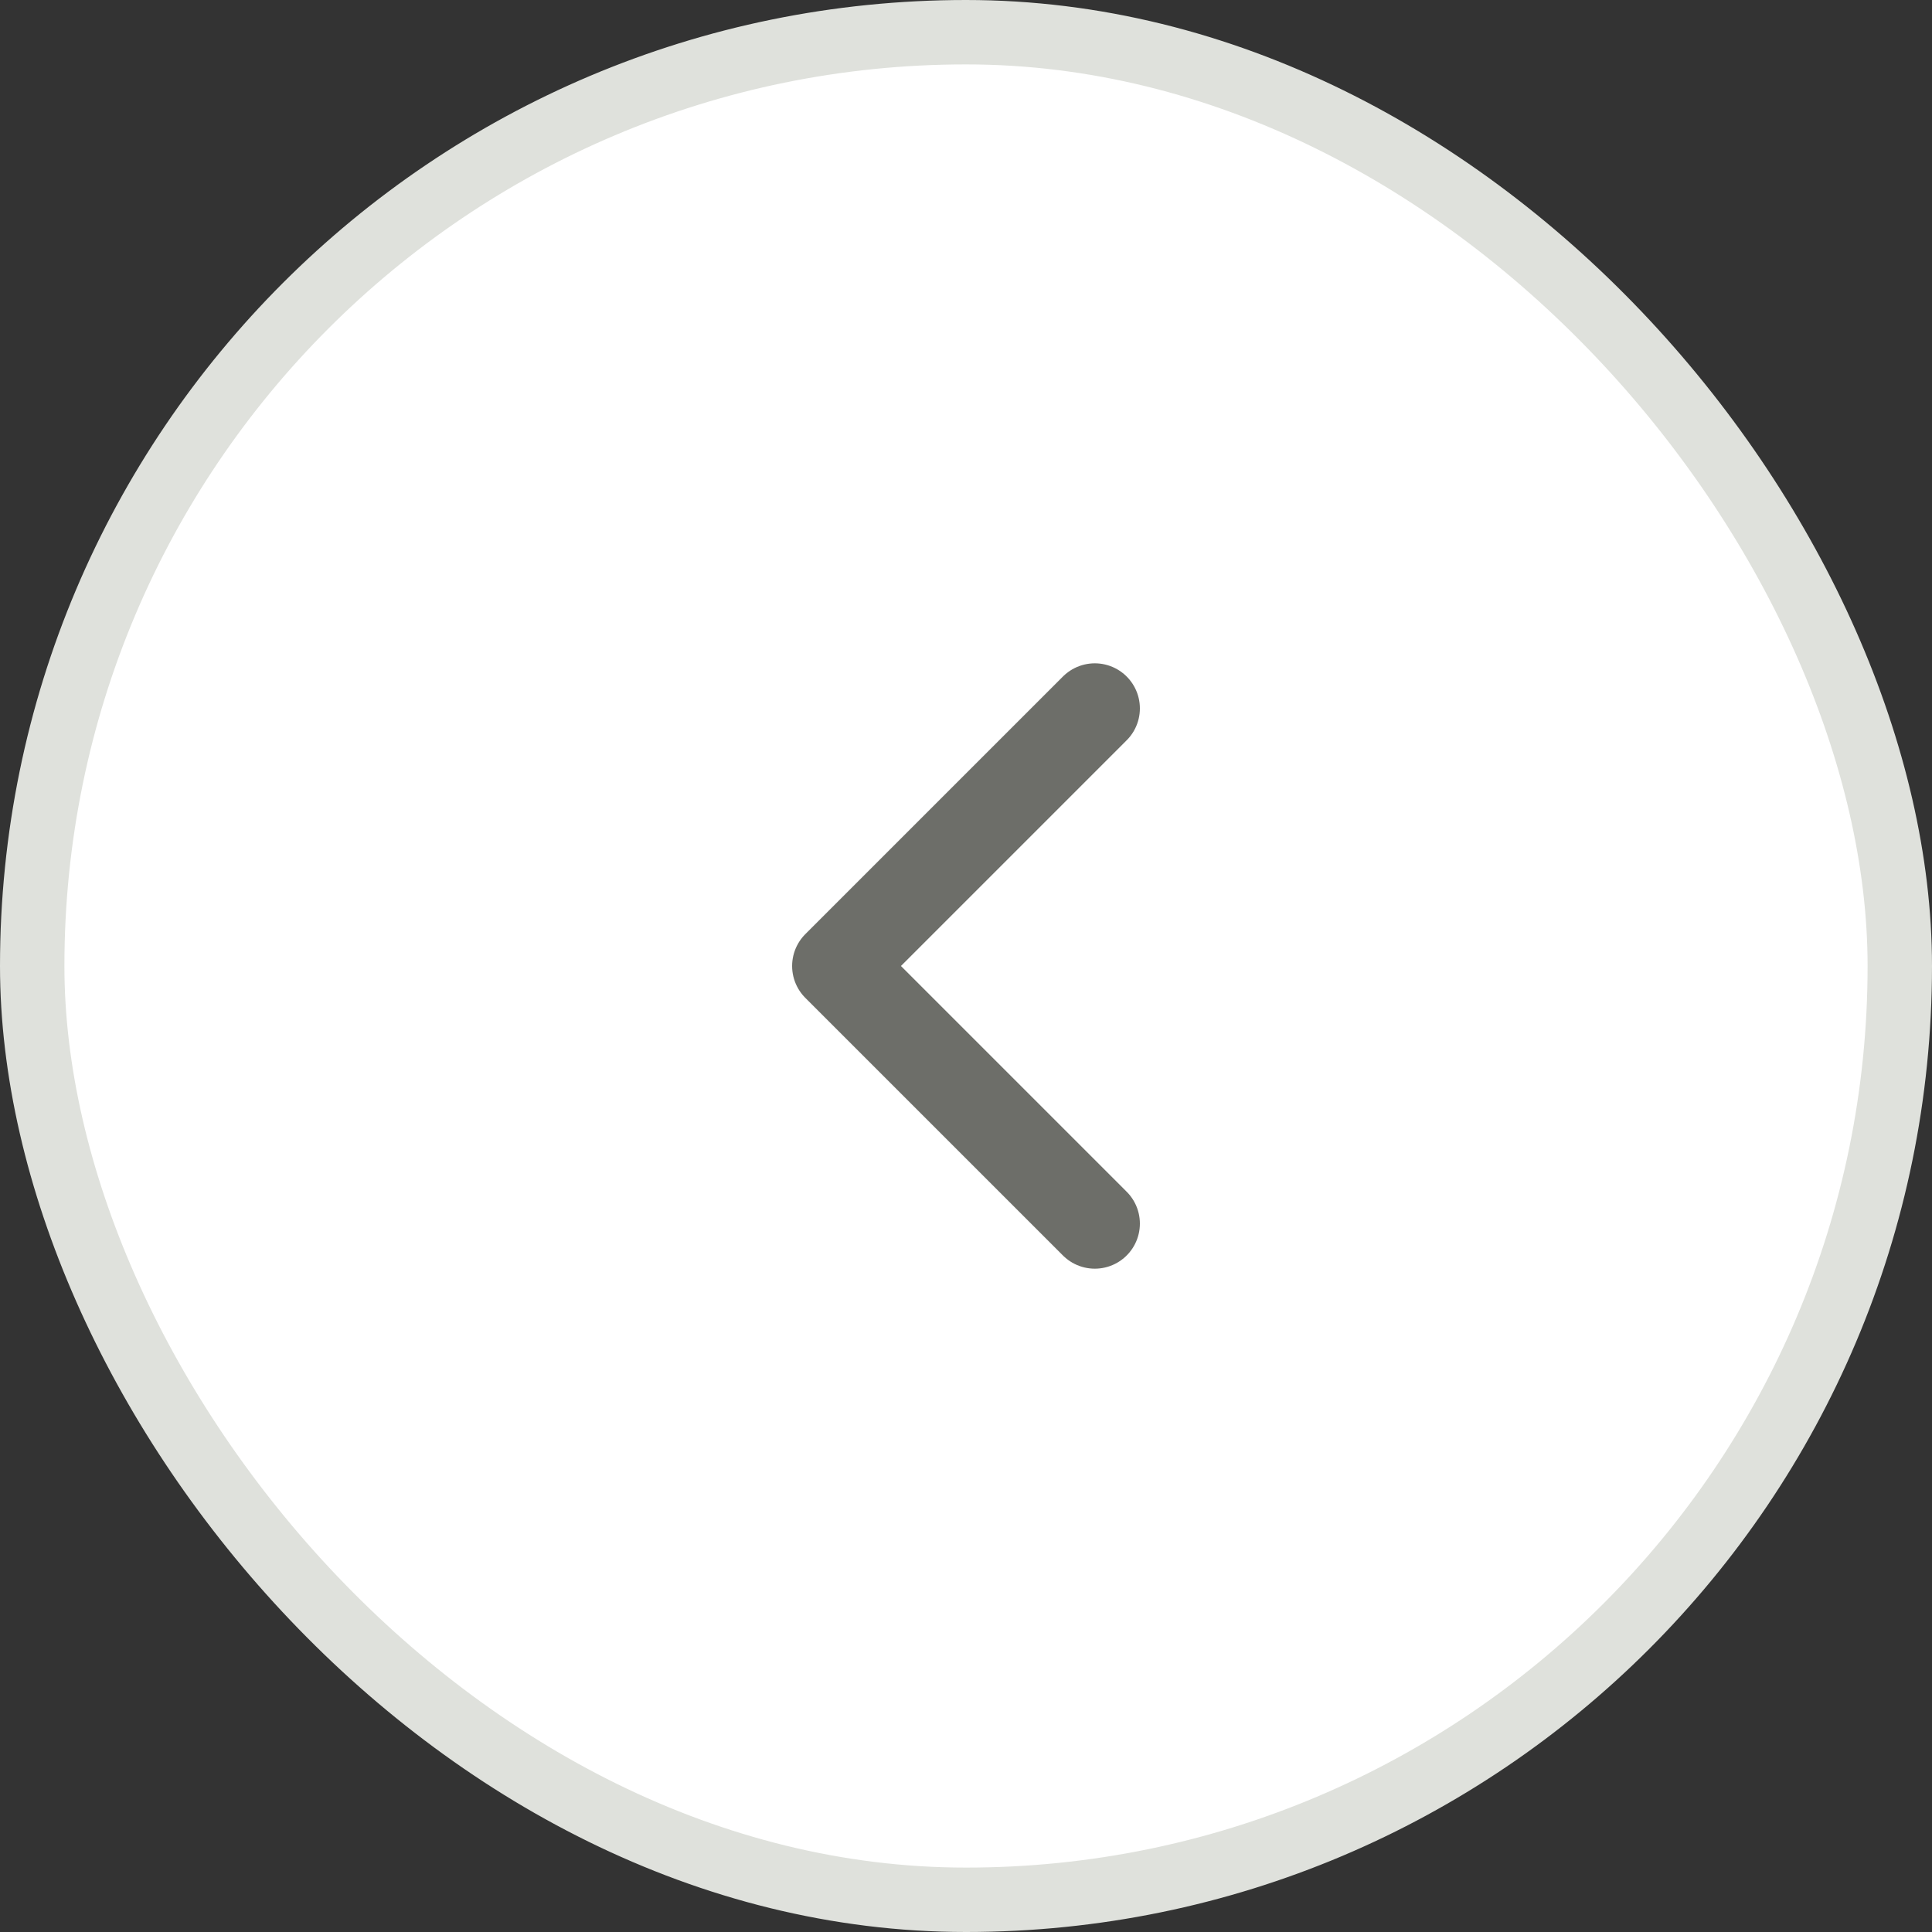
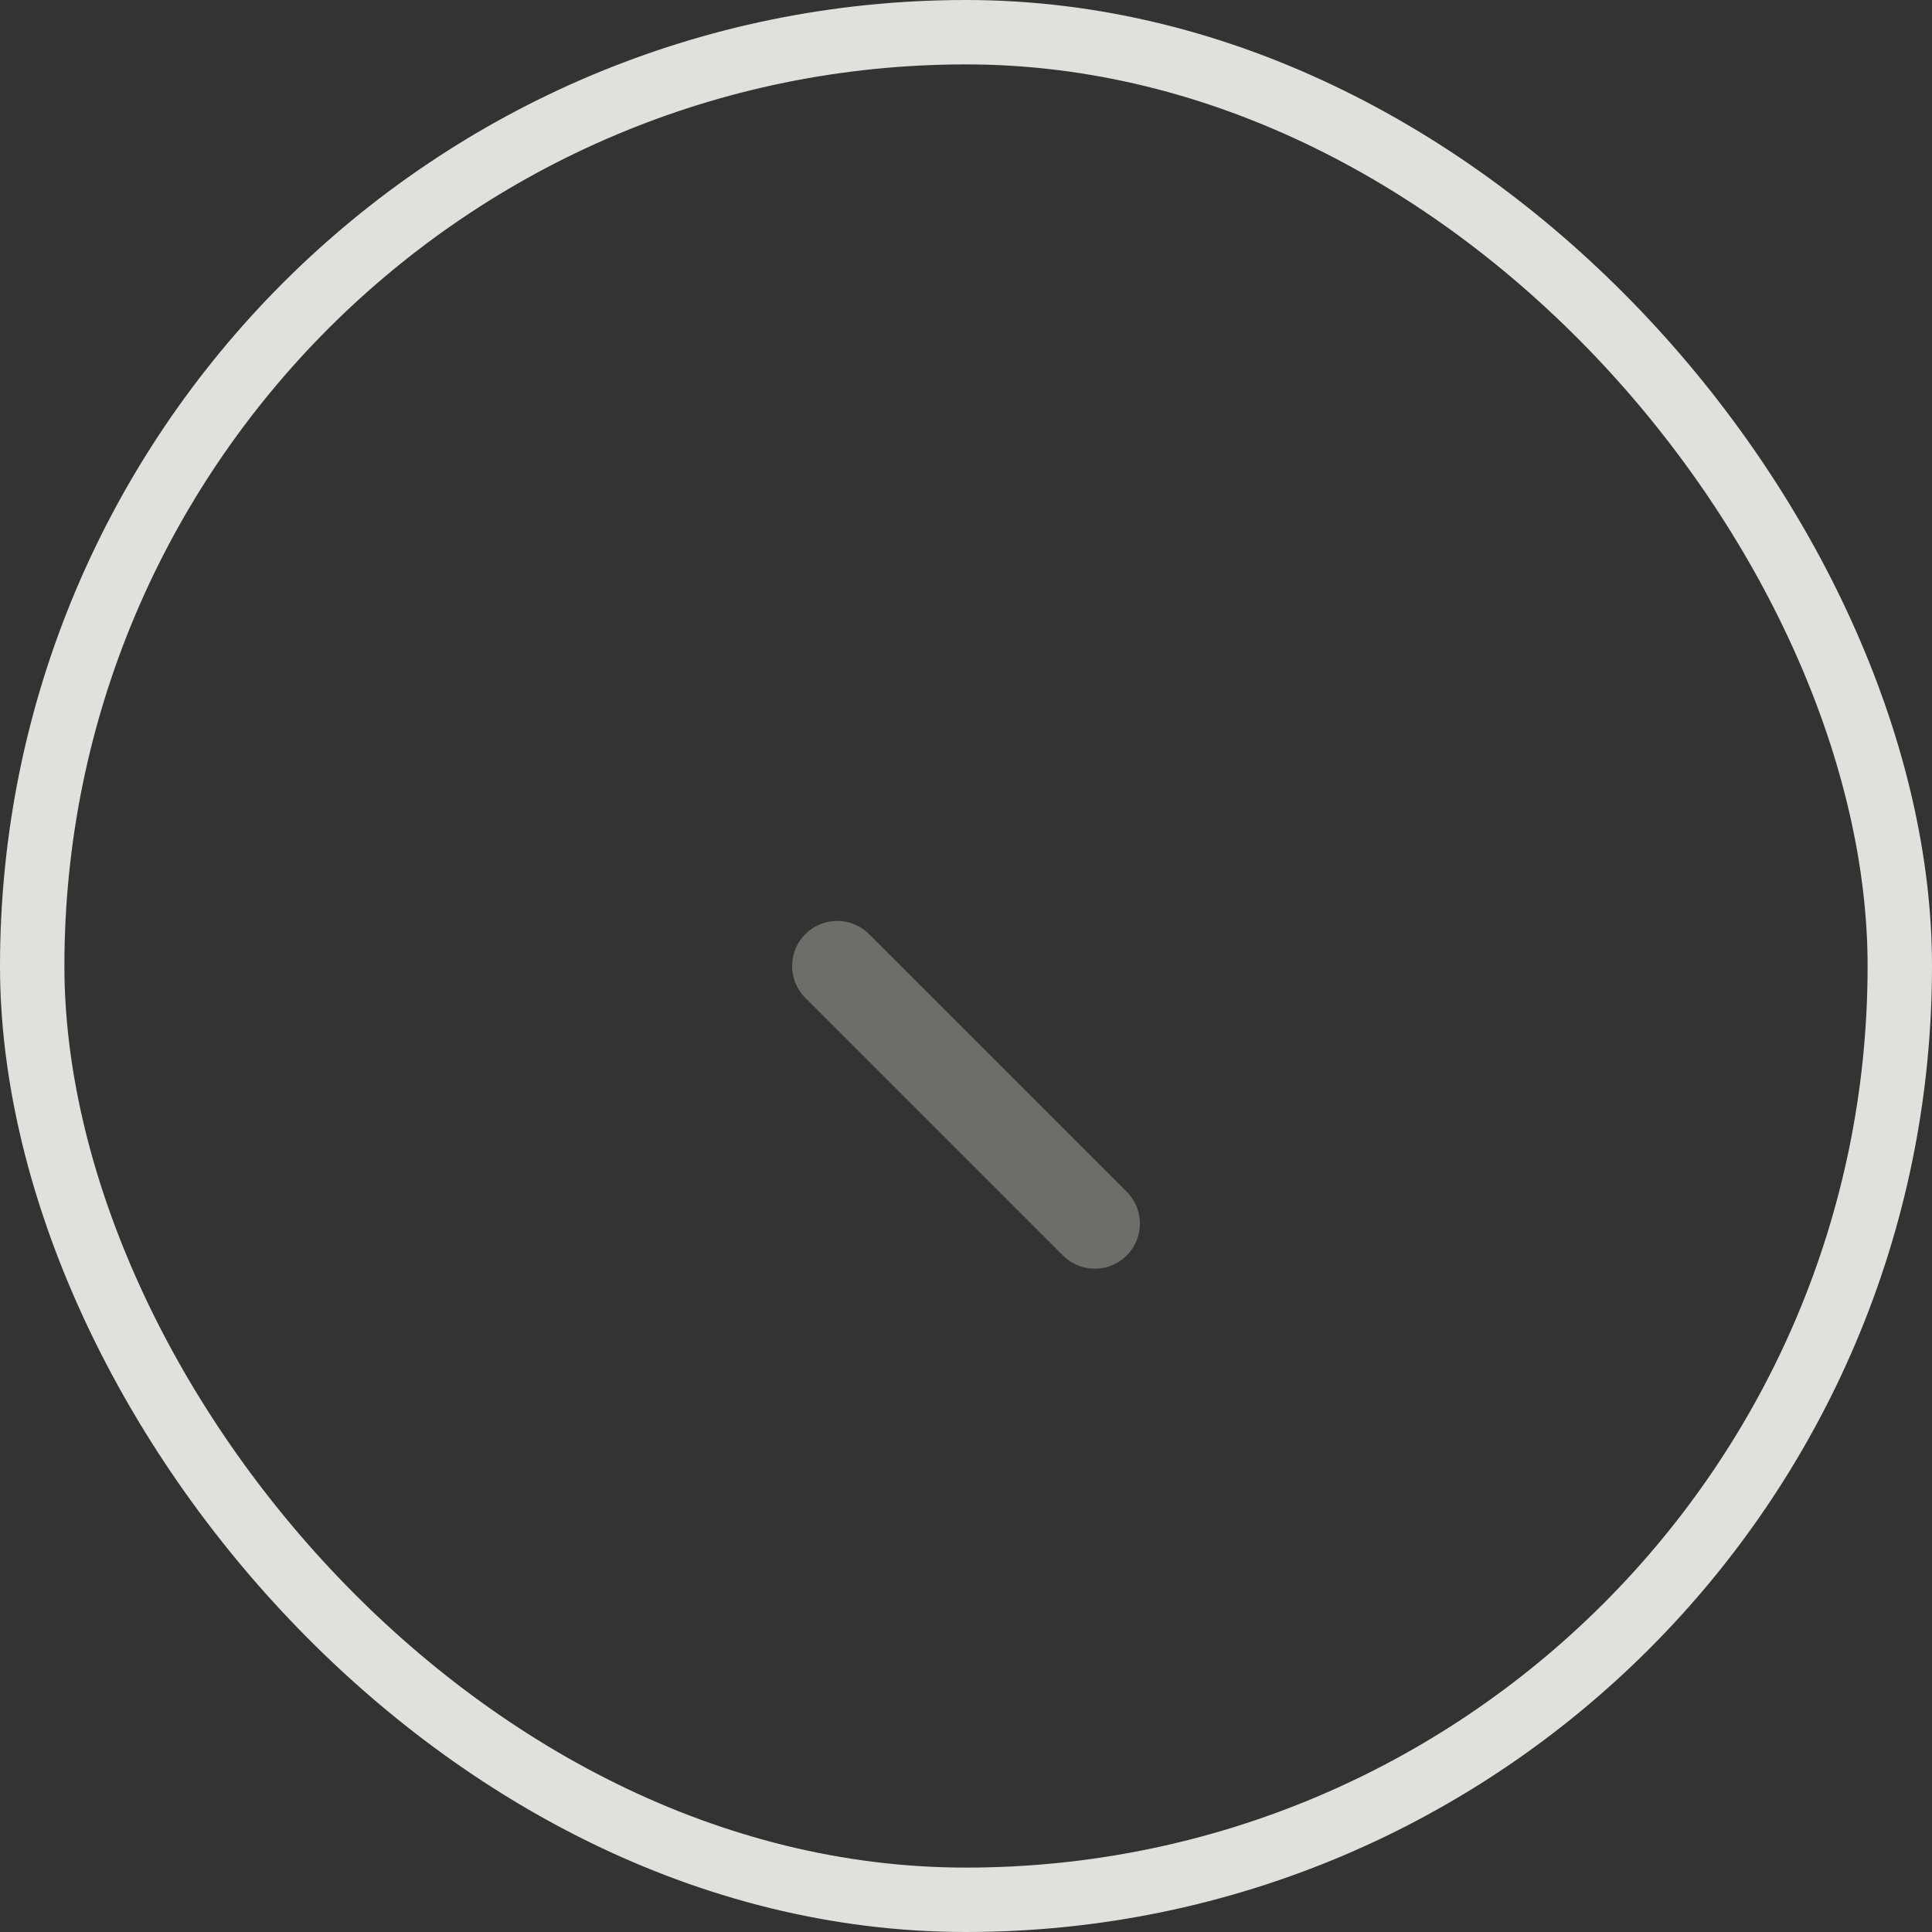
<svg xmlns="http://www.w3.org/2000/svg" width="30" height="30" viewBox="0 0 30 30" fill="none">
  <rect x="0" y="0" width="30" height="30" fill="#333333" stroke="none" />
-   <rect x="0.5" y="0.5" width="29" height="29" rx="14.5" fill="white" />
  <rect x="0.5" y="0.5" width="29" height="29" rx="14.5" stroke="#DFE1DC" />
-   <path d="M17 19L13 15L17 11" stroke="#6D6E69" stroke-width="1.4" stroke-linecap="round" stroke-linejoin="round" />
+   <path d="M17 19L13 15" stroke="#6D6E69" stroke-width="1.4" stroke-linecap="round" stroke-linejoin="round" />
</svg>